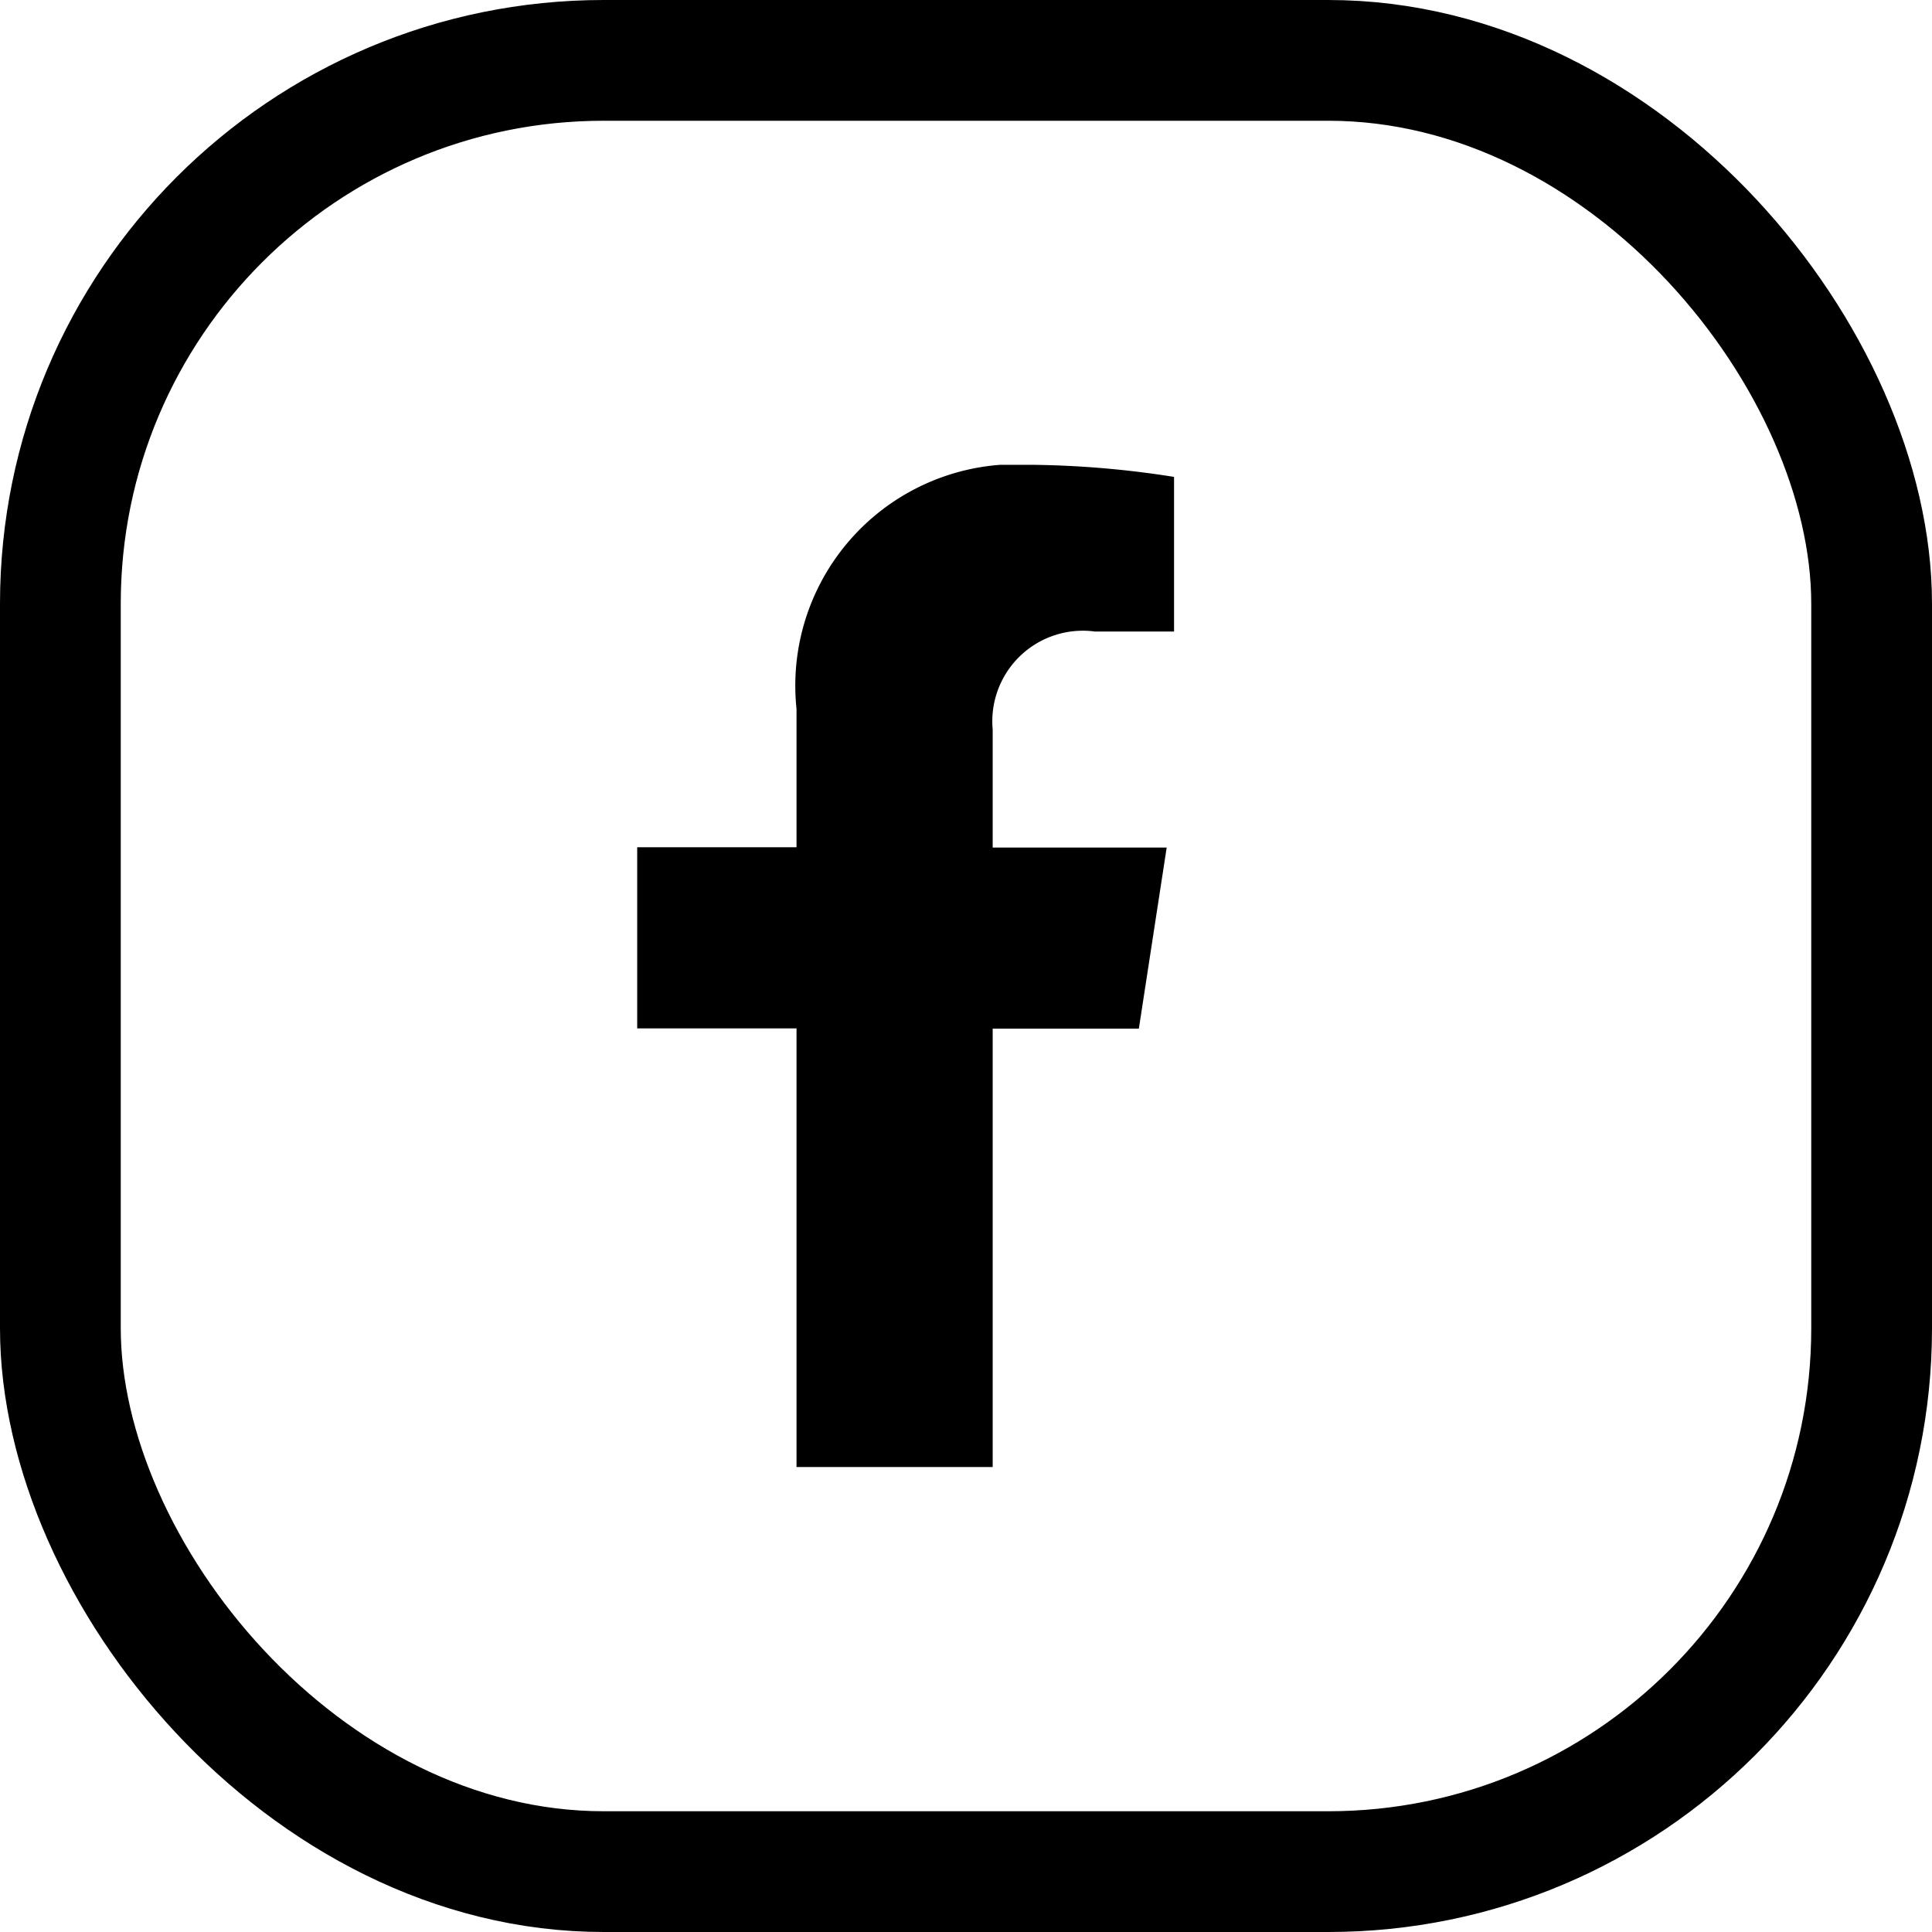
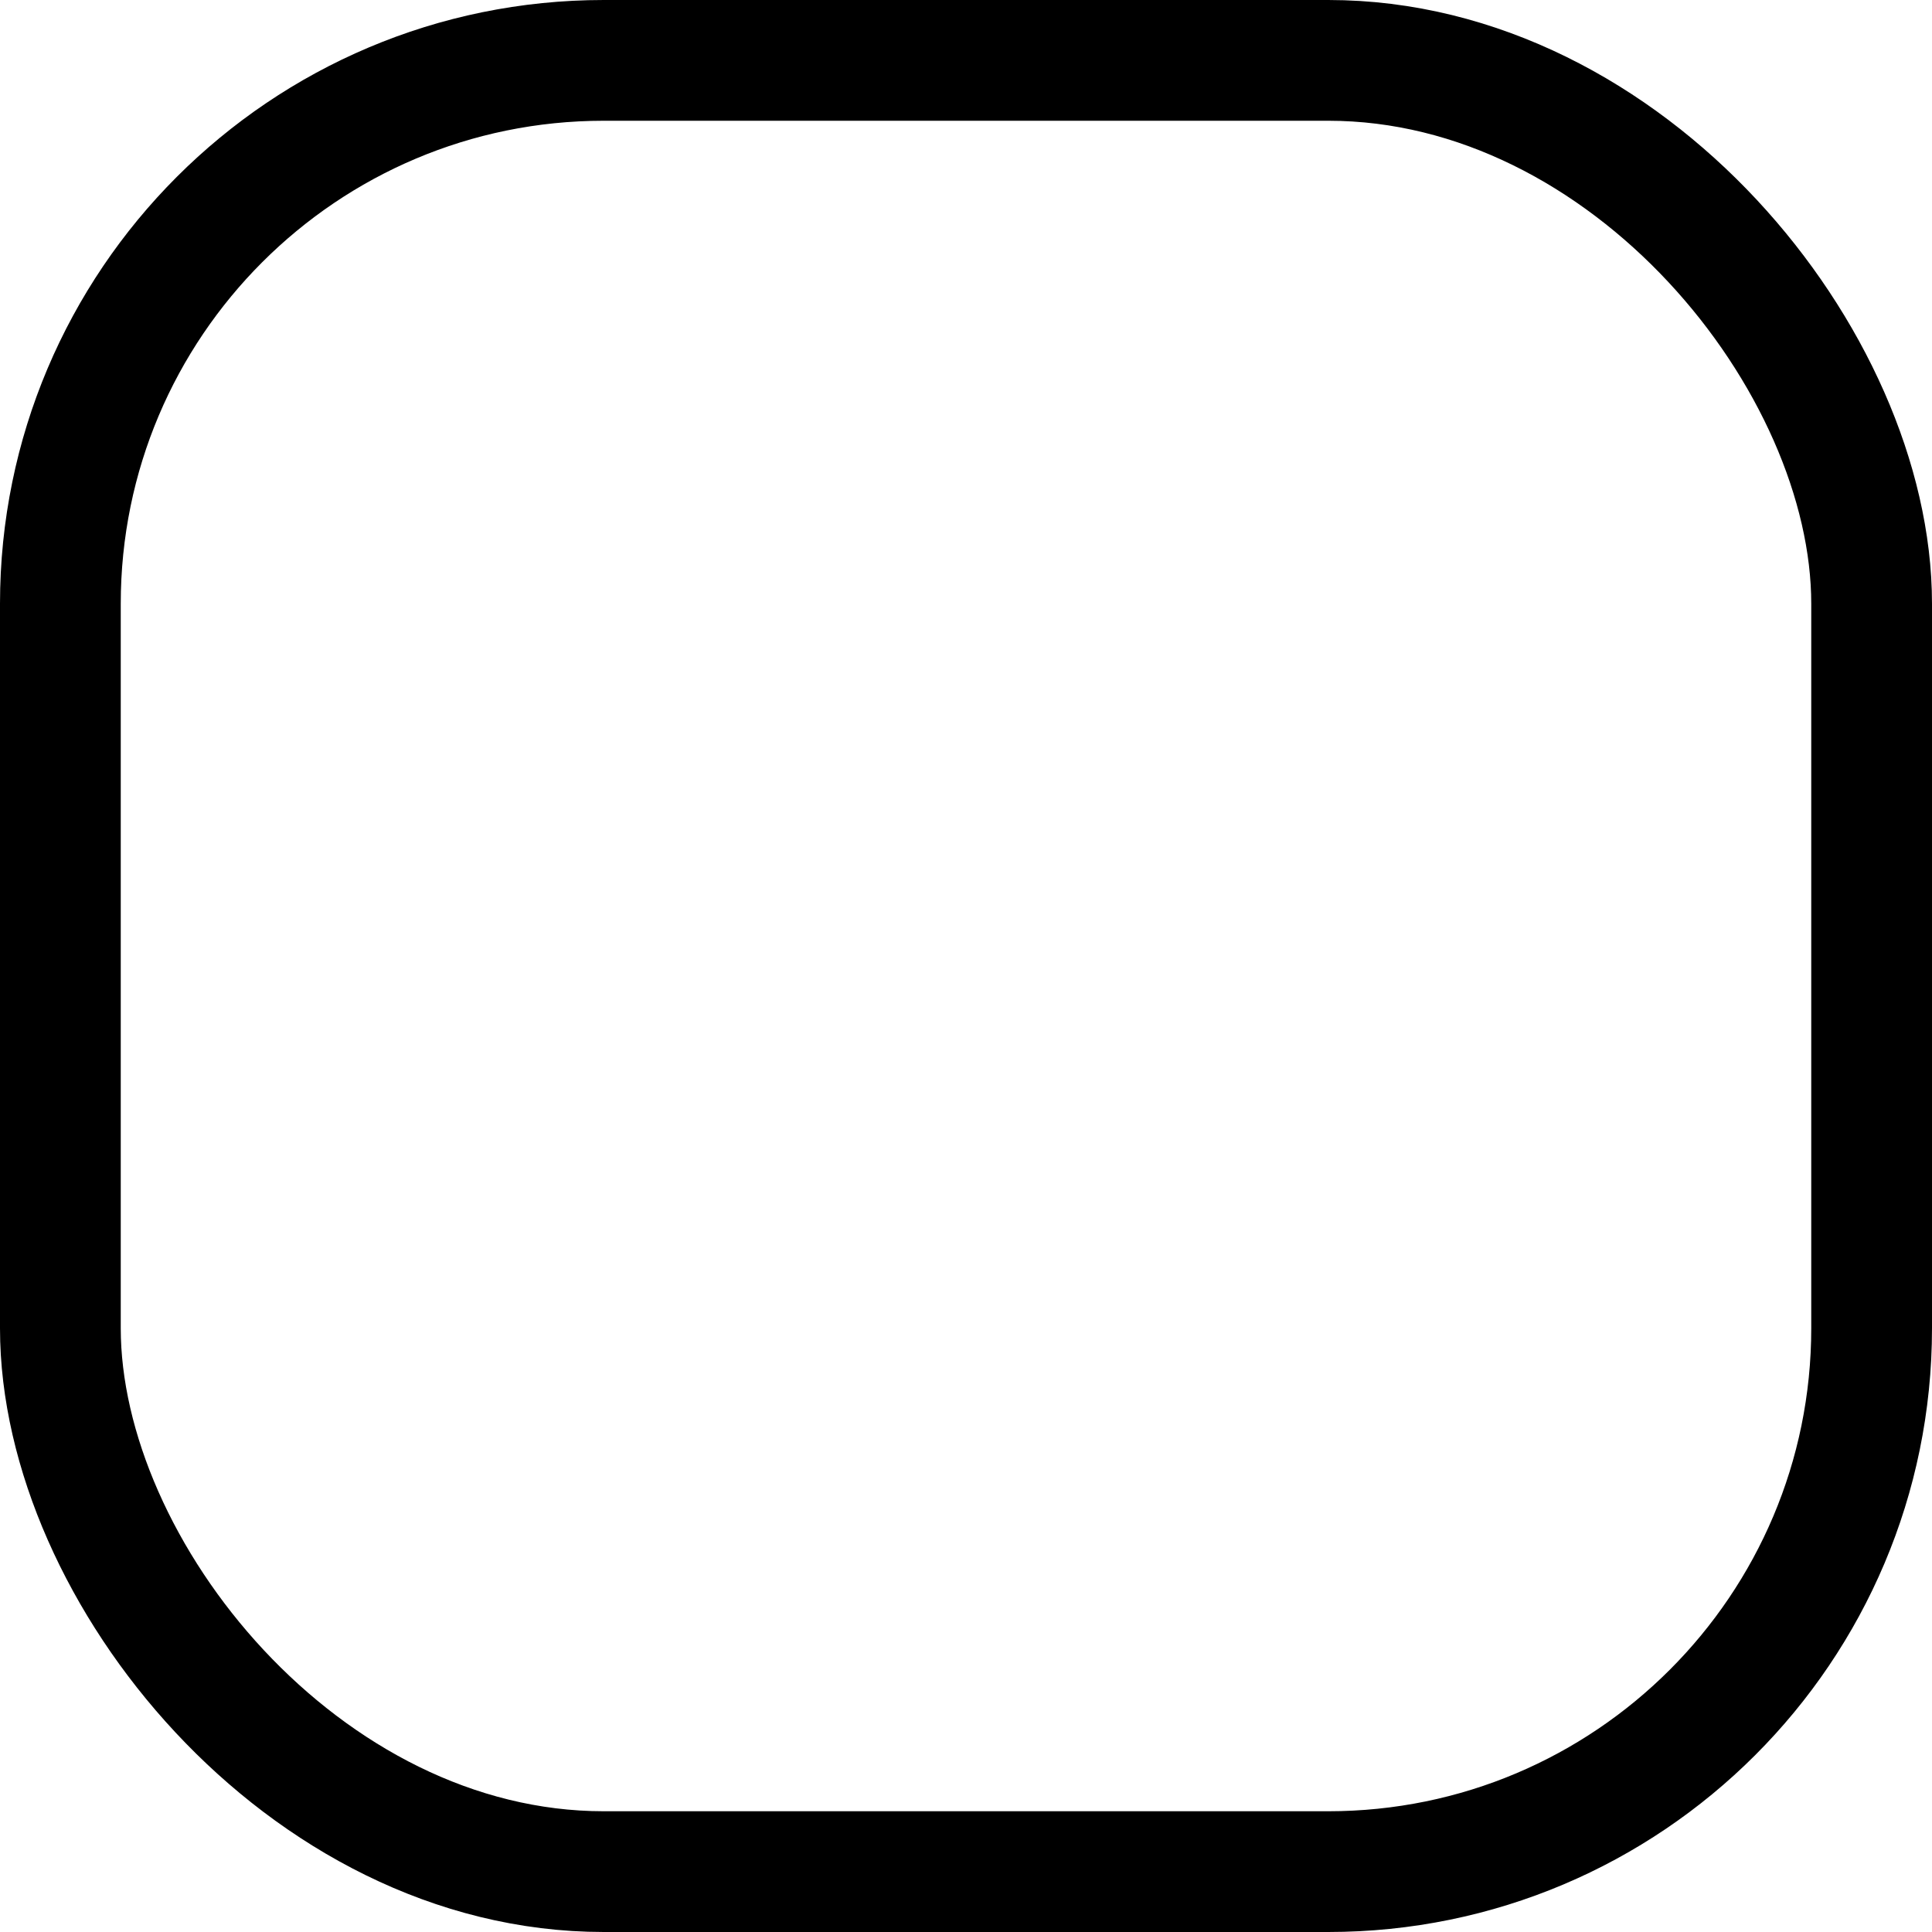
<svg xmlns="http://www.w3.org/2000/svg" width="32" height="32" viewBox="0 0 32 32">
  <defs>
    <clipPath id="clip-path">
      <rect id="Rectangle_138" data-name="Rectangle 138" width="8.892" height="16.603" />
    </clipPath>
  </defs>
  <g id="Groupe_327" data-name="Groupe 327" transform="translate(-36 -678)">
    <g id="Rectangle_142" data-name="Rectangle 142" transform="translate(36 678)" fill="none" stroke="#000" stroke-width="2">
-       <rect width="32" height="32" rx="10" stroke="none" />
      <rect x="1" y="1" width="30" height="30" rx="9" fill="none" />
    </g>
    <g id="Groupe_319" data-name="Groupe 319" transform="translate(46.554 685.699)">
      <g id="Groupe_308" data-name="Groupe 308" transform="translate(0 0)" clip-path="url(#clip-path)">
-         <path id="Tracé_340" data-name="Tracé 340" d="M8.309,9.339l.461-3H5.888V4.384A1.5,1.5,0,0,1,7.581,2.761H8.892V.2A15.973,15.973,0,0,0,6.565,0,3.668,3.668,0,0,0,2.639,4.044v2.29H0v3H2.639V16.6H5.888V9.339Z" transform="translate(0 0)" />
-       </g>
+         </g>
    </g>
  </g>
</svg>